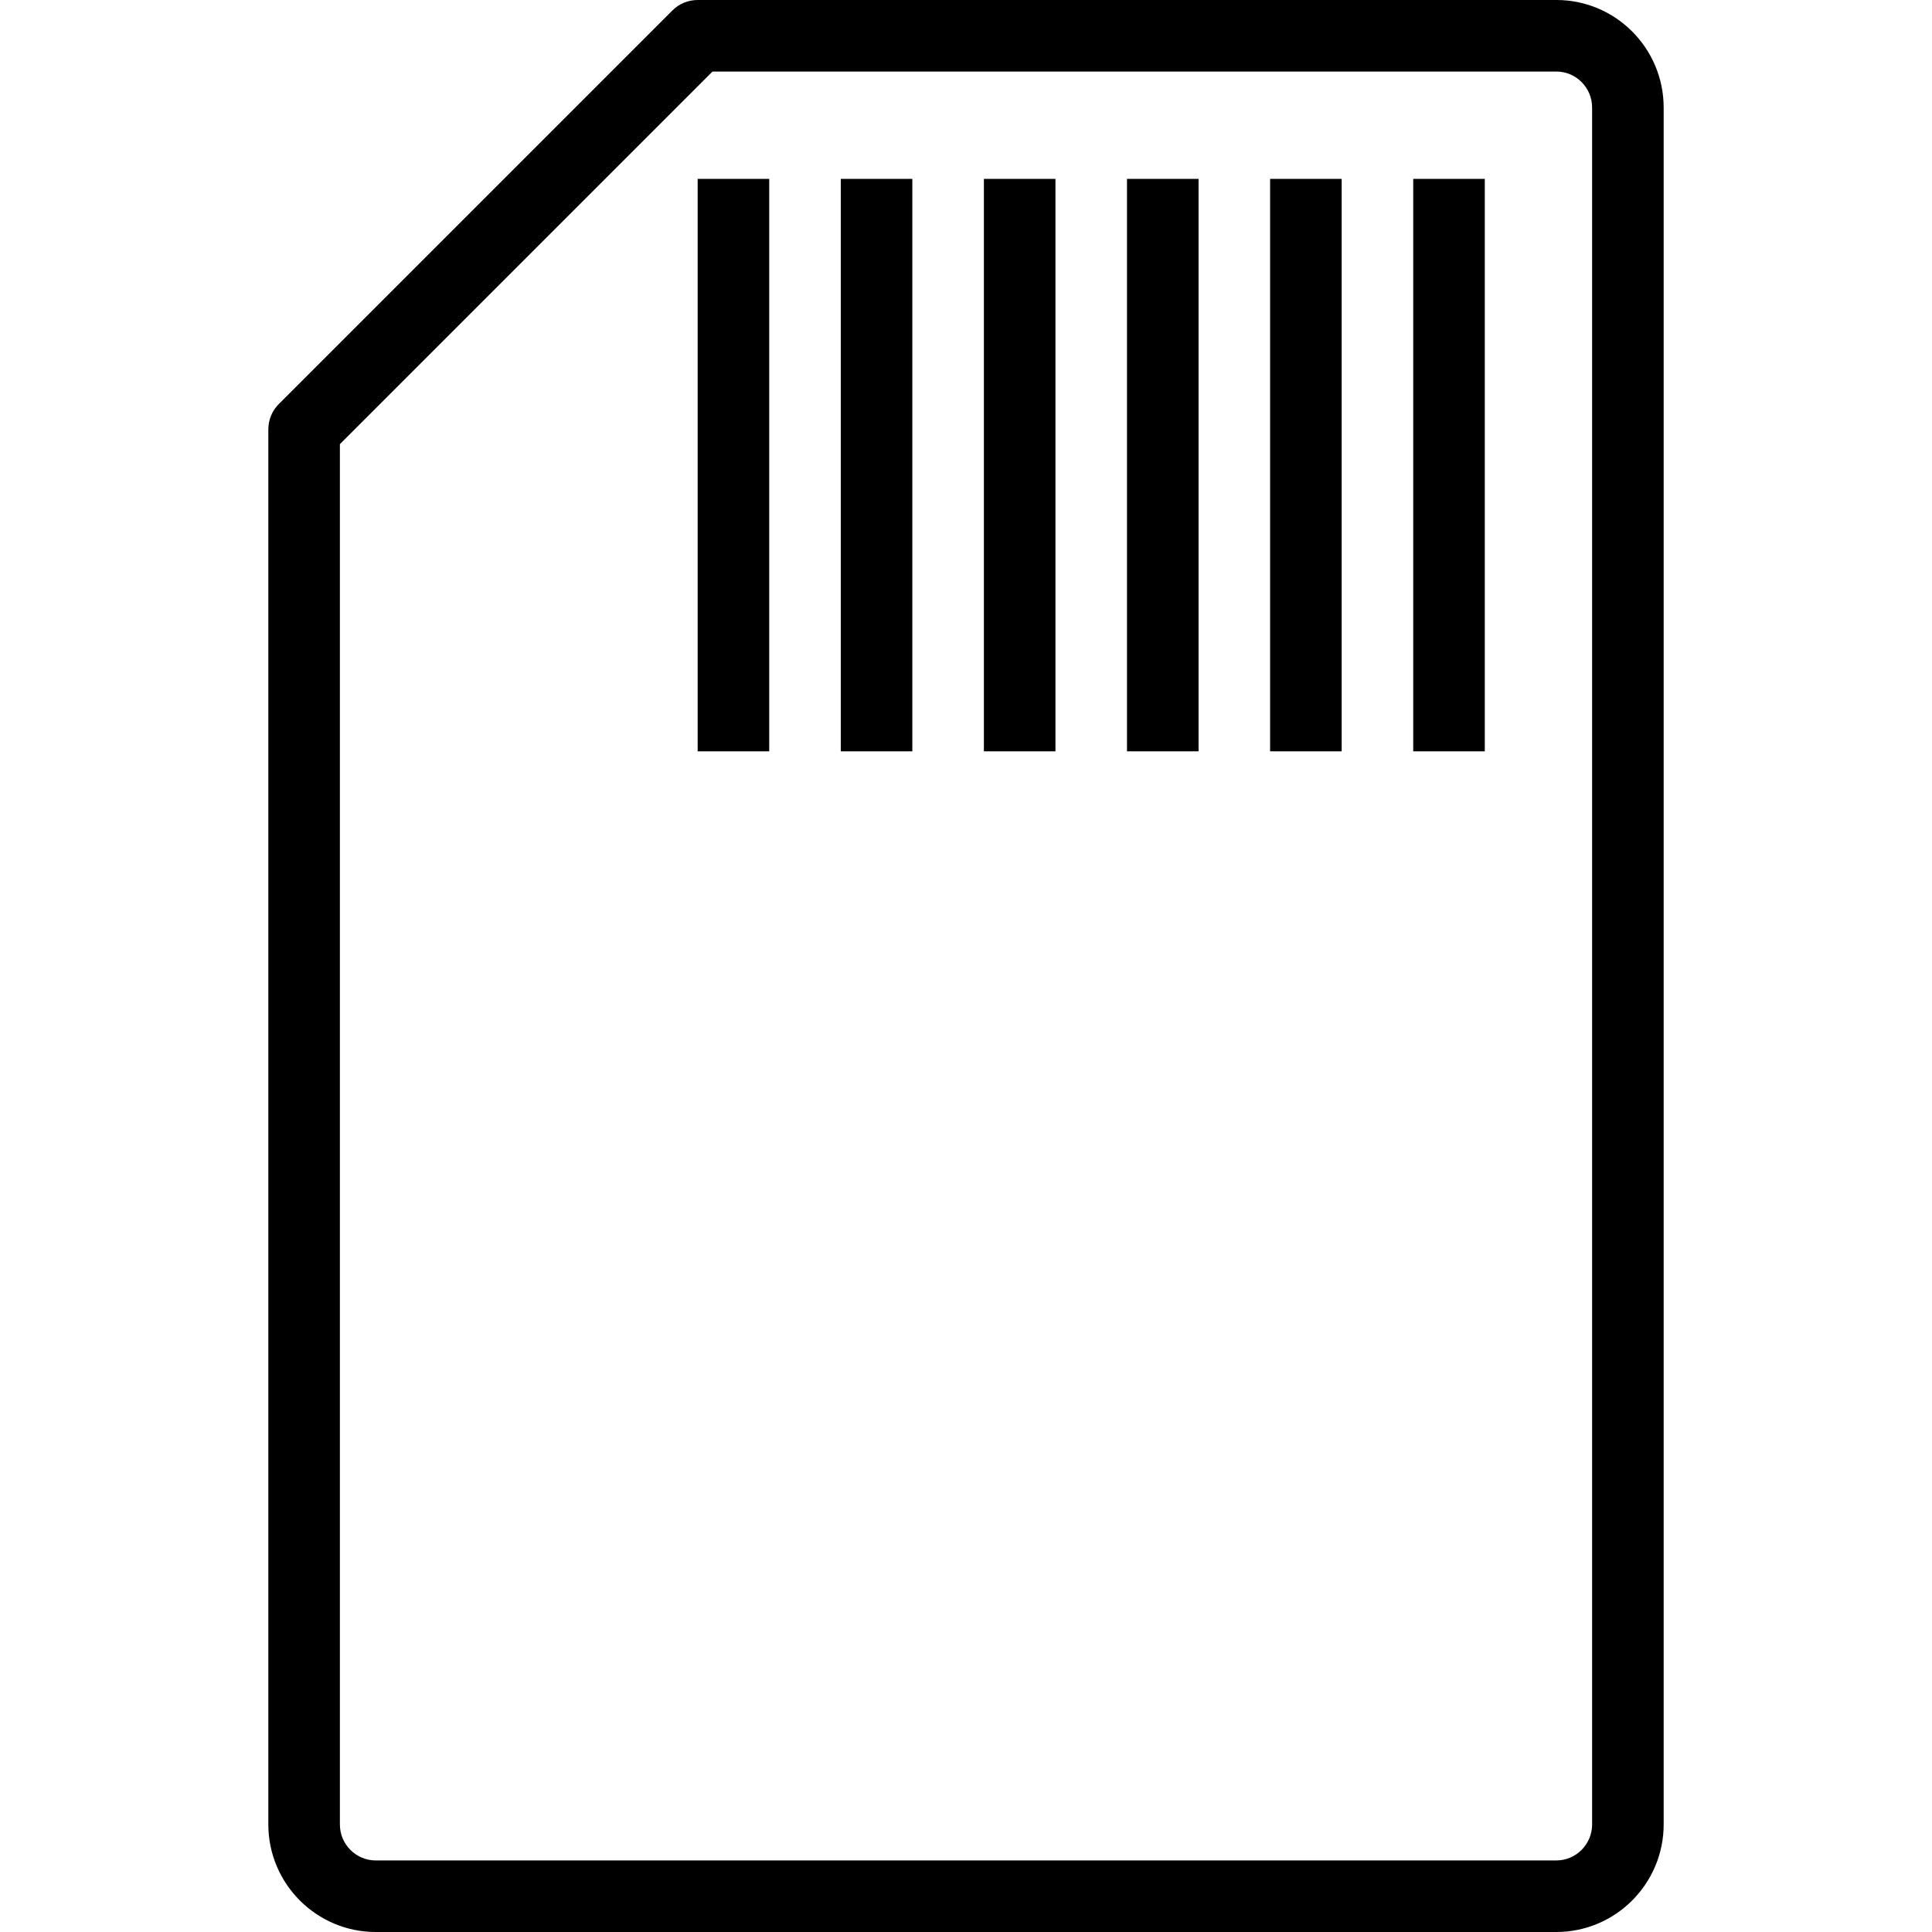
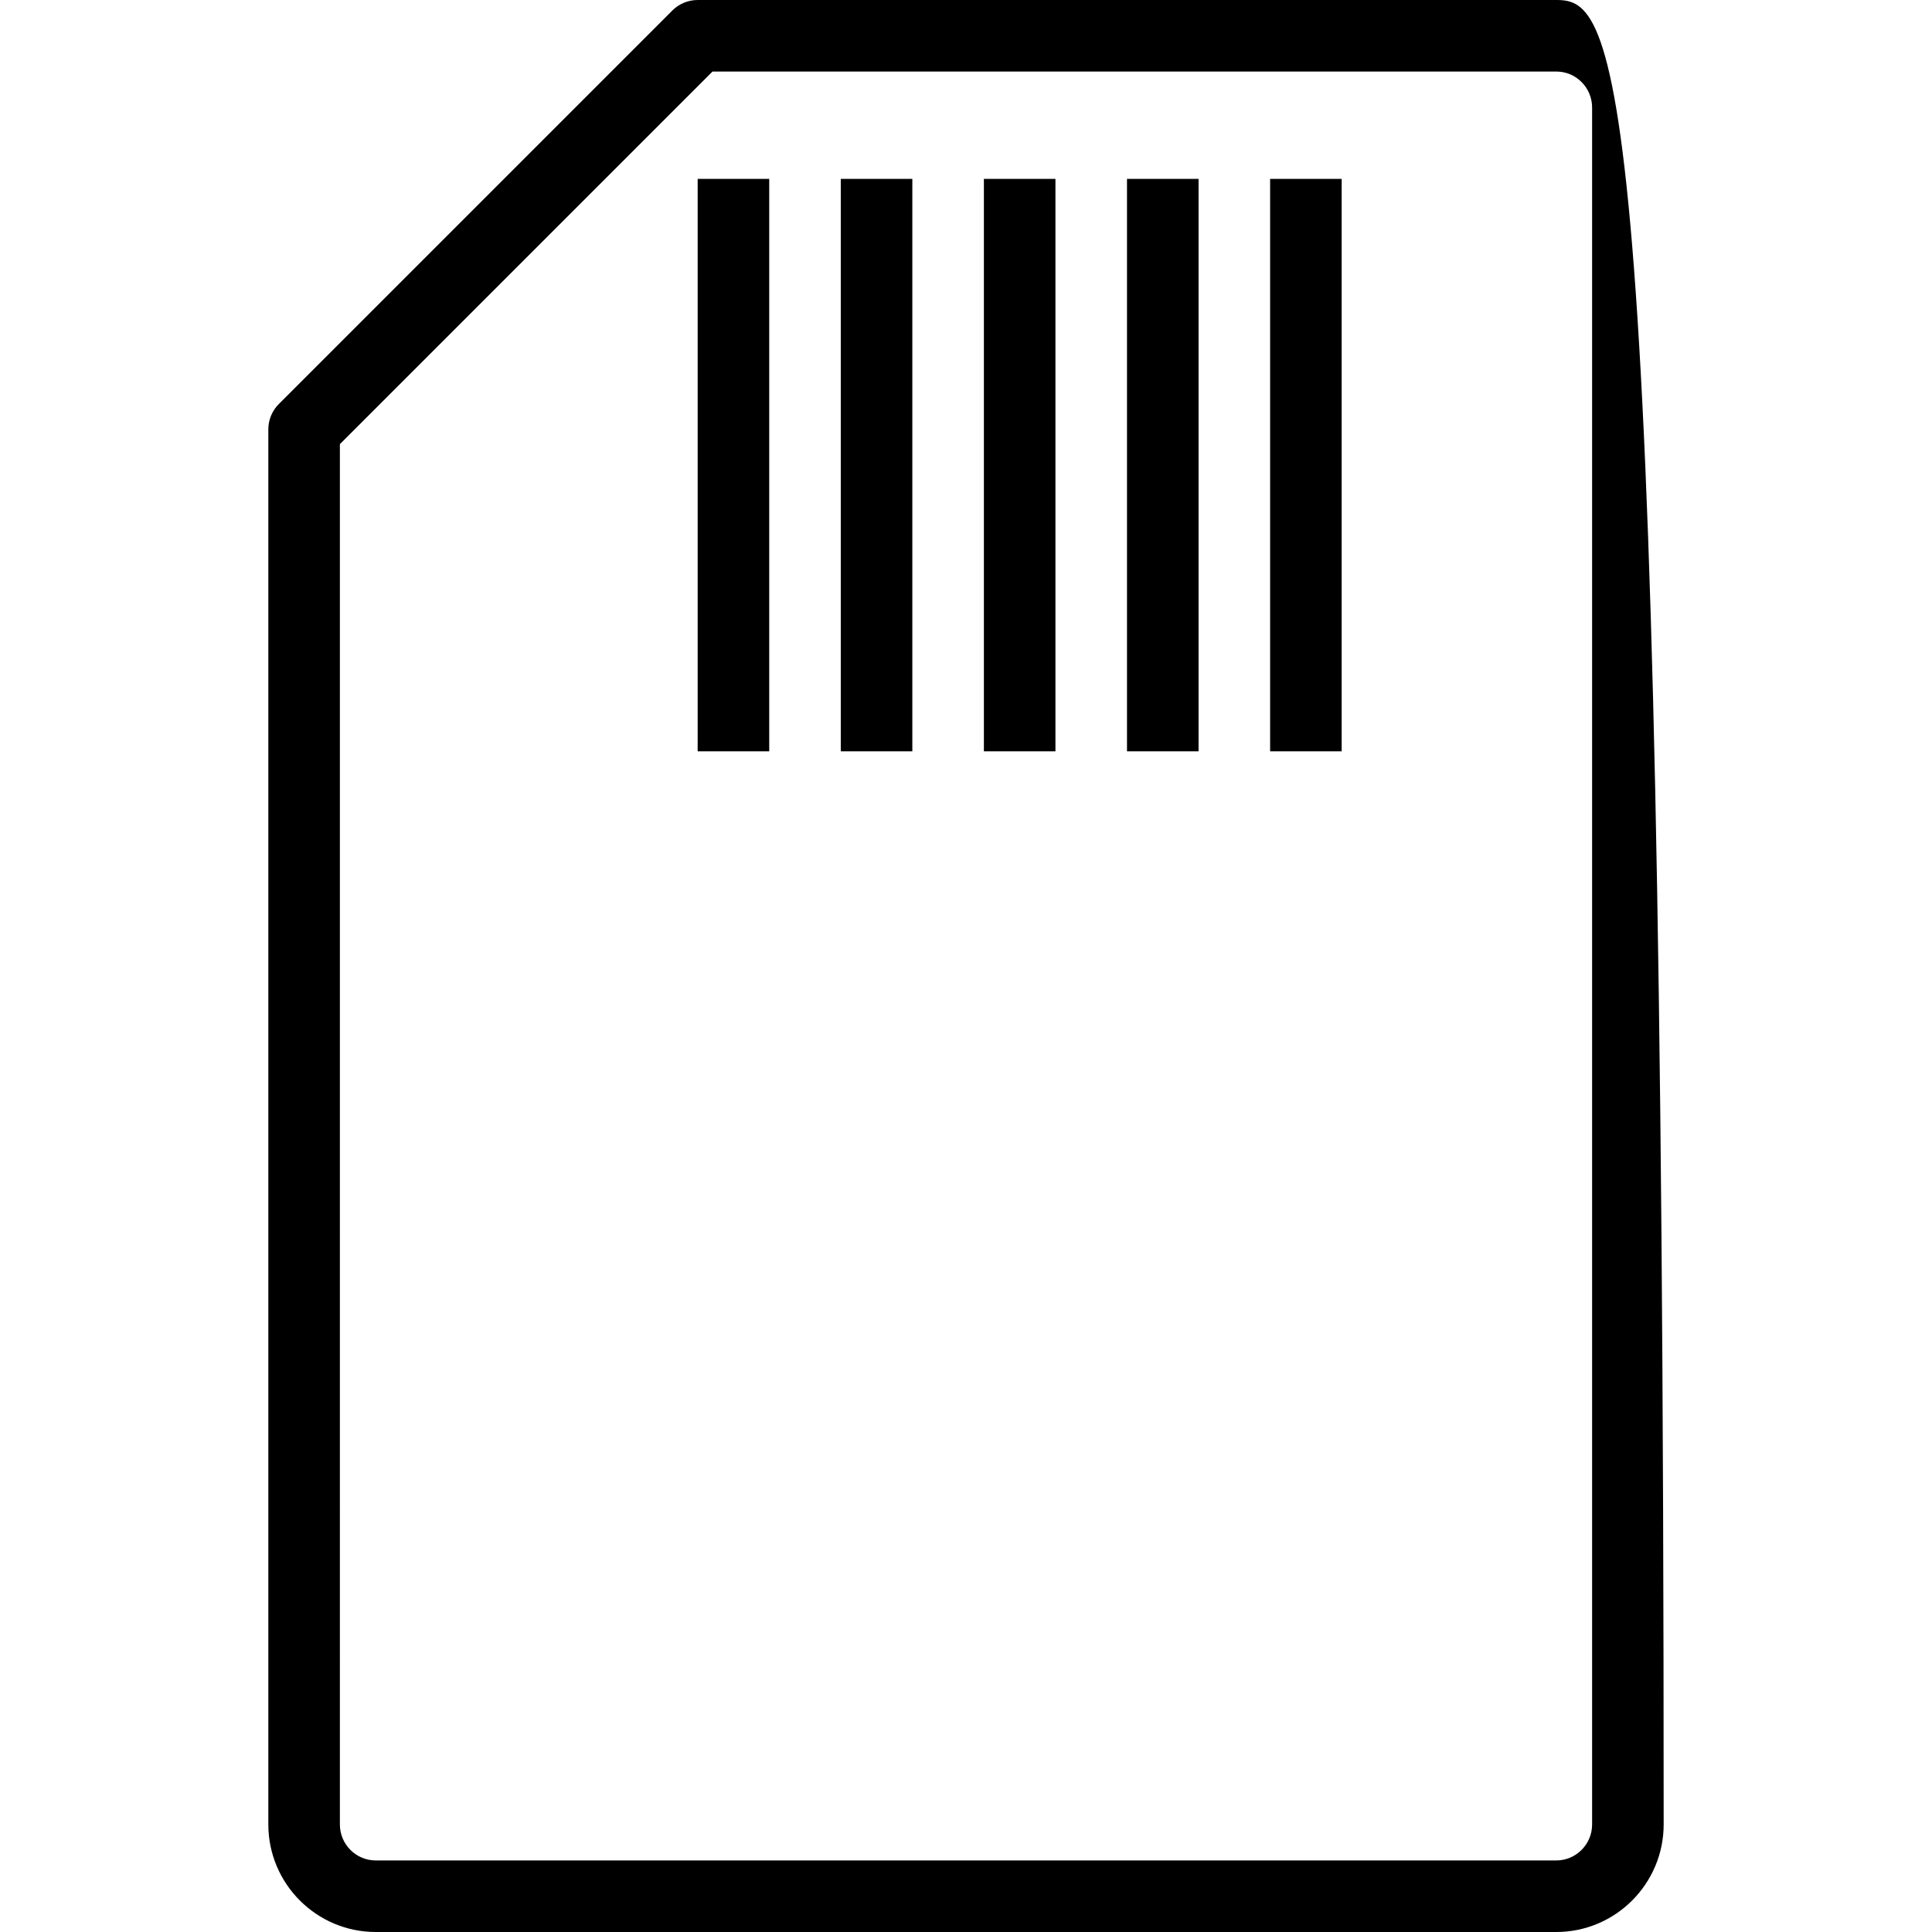
<svg xmlns="http://www.w3.org/2000/svg" xml:space="preserve" viewBox="0 0 512 512" id="Layer_1" version="1.1" fill="#000000">
  <g>
    <g>
-       <path d="M412.472,0H184.889c-2.519,0-4.926,1-6.704,2.778L73.889,107.074c-1.778,1.778-2.778,4.19-2.778,6.704v369.727    C71.111,499.218,83.88,512,99.574,512h312.852c15.694,0,28.463-12.787,28.463-28.509V28.509C440.889,12.787,428.139,0,412.472,0z     M421.926,483.491c0,5.264-4.259,9.546-9.5,9.546H99.574c-5.241,0-9.5-4.278-9.5-9.532V117.704l98.741-98.741h223.657    c5.213,0,9.454,4.282,9.454,9.546V483.491z" />
+       <path d="M412.472,0H184.889c-2.519,0-4.926,1-6.704,2.778L73.889,107.074c-1.778,1.778-2.778,4.19-2.778,6.704v369.727    C71.111,499.218,83.88,512,99.574,512h312.852c15.694,0,28.463-12.787,28.463-28.509C440.889,12.787,428.139,0,412.472,0z     M421.926,483.491c0,5.264-4.259,9.546-9.5,9.546H99.574c-5.241,0-9.5-4.278-9.5-9.532V117.704l98.741-98.741h223.657    c5.213,0,9.454,4.282,9.454,9.546V483.491z" />
    </g>
  </g>
  <g>
    <g>
      <rect height="151.704" width="18.963" y="47.407" x="184.889" />
    </g>
  </g>
  <g>
    <g>
      <rect height="151.704" width="18.963" y="47.407" x="222.815" />
    </g>
  </g>
  <g>
    <g>
      <rect height="151.704" width="18.963" y="47.407" x="260.741" />
    </g>
  </g>
  <g>
    <g>
      <rect height="151.704" width="18.963" y="47.407" x="298.667" />
    </g>
  </g>
  <g>
    <g>
      <rect height="151.704" width="18.963" y="47.407" x="336.593" />
    </g>
  </g>
  <g>
    <g>
-       <rect height="151.704" width="18.963" y="47.407" x="374.519" />
-     </g>
+       </g>
  </g>
</svg>